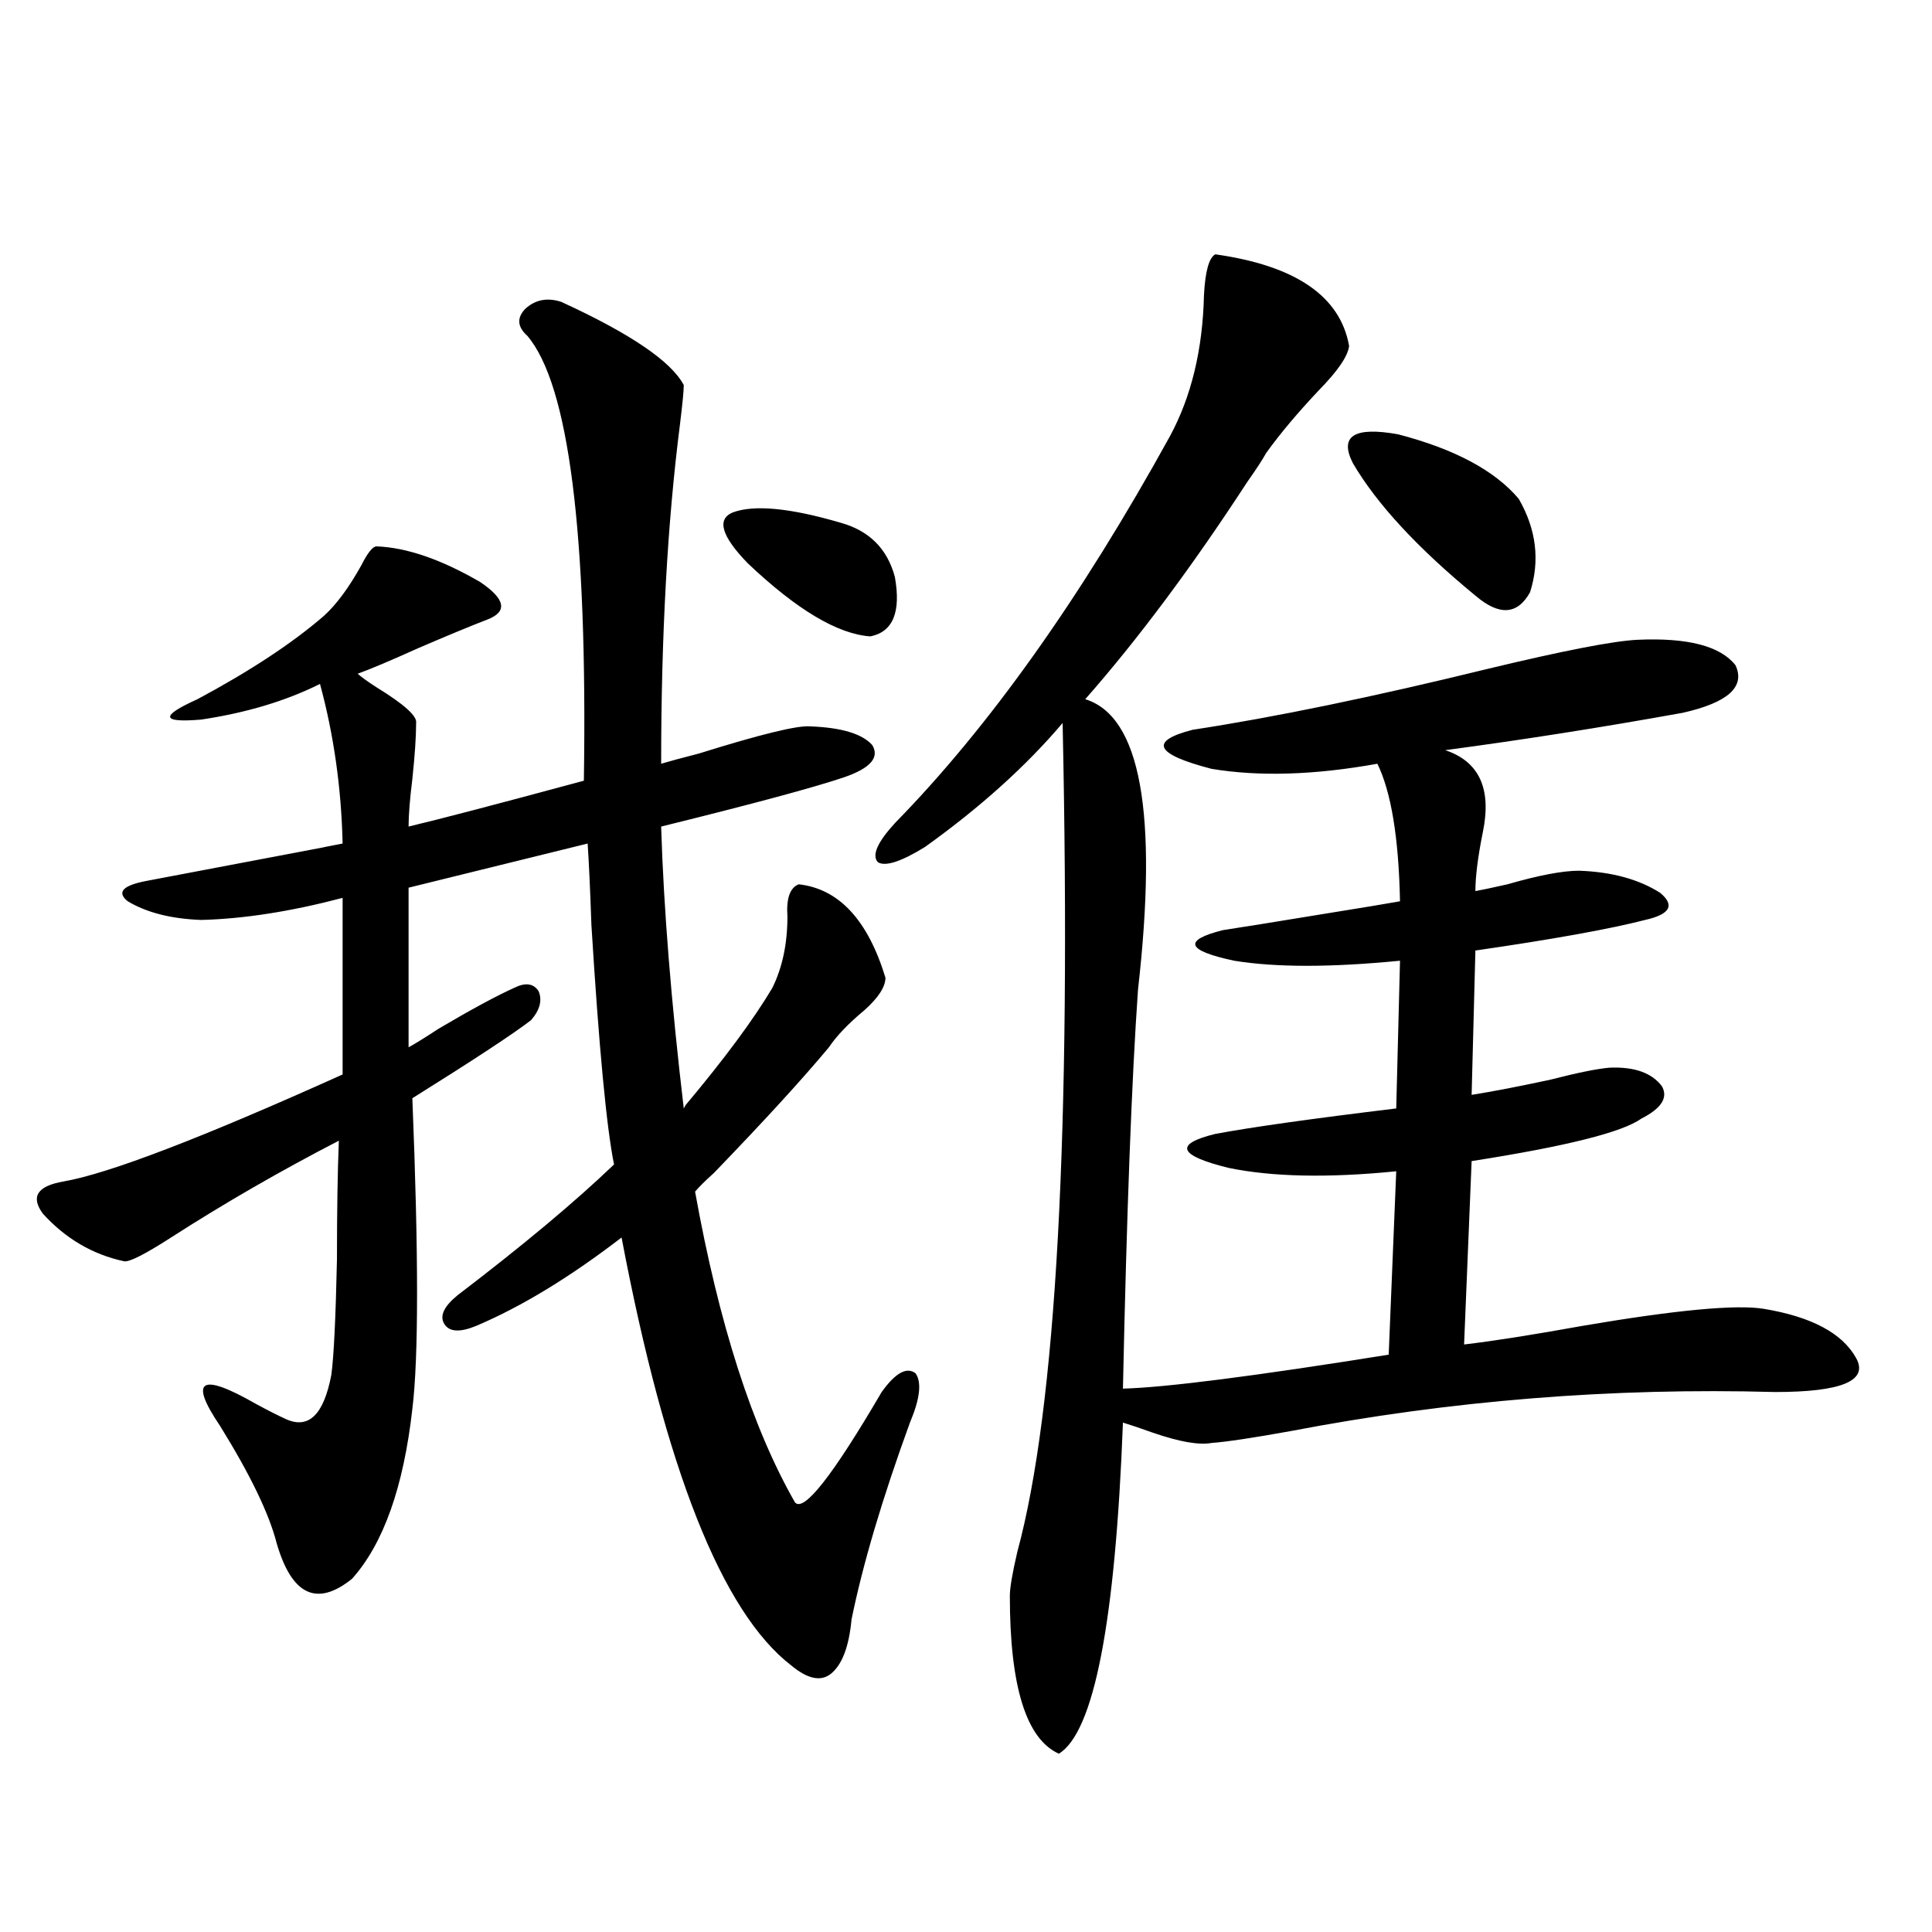
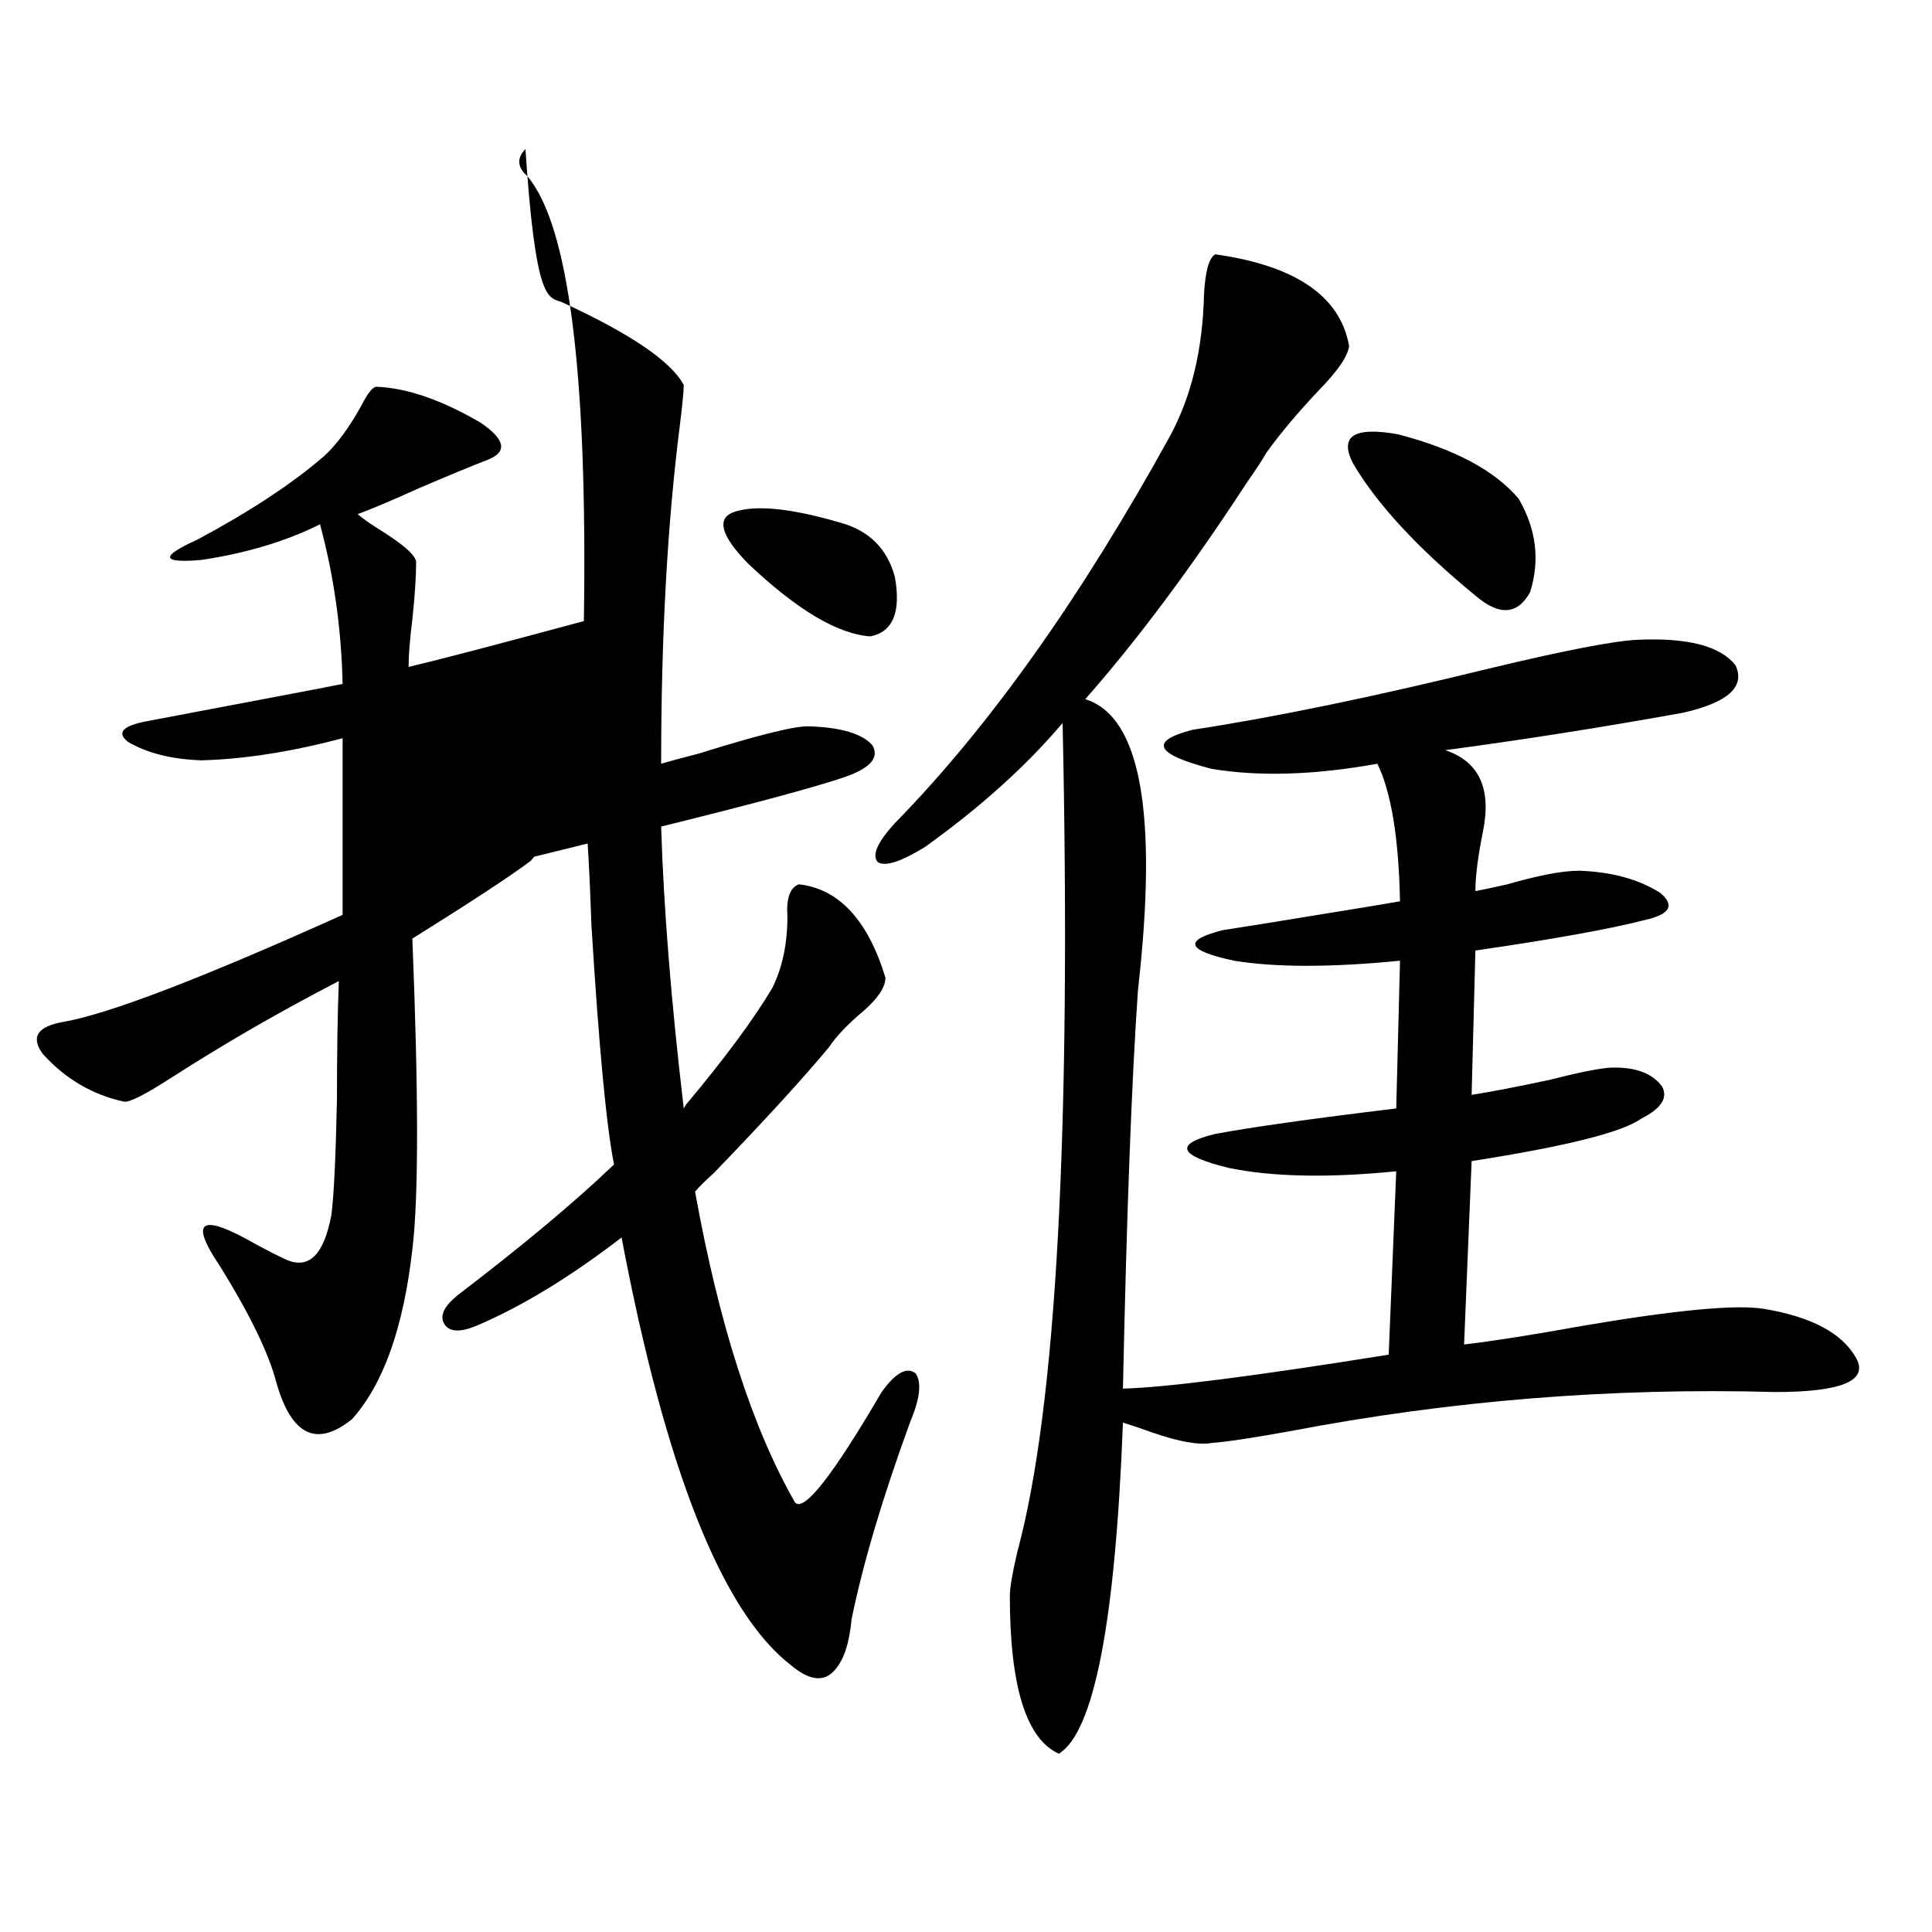
<svg xmlns="http://www.w3.org/2000/svg" version="1.1" id="图层_1" x="0px" y="0px" width="1000px" height="1000px" viewBox="0 0 1000 1000" enable-background="new 0 0 1000 1000" xml:space="preserve">
-   <path d="M290.505,156.246c35.762,16.411,56.904,30.762,63.413,43.066c0,2.939-0.655,9.668-1.951,20.215  c-6.509,50.977-9.756,109.575-9.756,175.781c3.902-1.167,10.396-2.925,19.512-5.273c31.859-9.956,51.051-14.639,57.56-14.063  c16.25,0.591,26.981,3.818,32.194,9.668c3.902,6.455-0.976,12.016-14.634,16.699c-15.609,5.273-47.163,13.774-94.632,25.488  c1.296,42.188,5.198,90.83,11.707,145.898l0.976-1.758c20.152-24.019,35.121-44.234,44.877-60.645  c5.198-10.547,7.805-22.852,7.805-36.914c-0.655-9.366,1.296-14.941,5.854-16.699c20.808,2.348,35.762,18.457,44.877,48.34  c0,4.697-3.582,10.259-10.731,16.699c-8.46,7.031-14.634,13.486-18.536,19.336c-13.658,16.411-33.505,38.095-59.511,65.039  c-4.558,4.106-7.805,7.333-9.756,9.668c12.348,68.555,29.588,122.168,51.706,160.84c4.543,5.273,19.512-13.76,44.877-57.129  c7.149-9.956,13.003-13.184,17.561-9.668c3.247,4.697,2.271,13.184-2.927,25.488c-14.313,39.262-24.39,73.251-30.243,101.953  c-1.311,14.063-4.878,23.428-10.731,28.125c-5.213,4.092-12.042,2.637-20.487-4.395c-35.776-27.548-65.044-101.363-87.803-221.484  c-26.676,20.517-51.706,35.747-75.12,45.703c-8.46,3.516-13.993,3.227-16.585-0.879c-2.606-4.092-0.335-9.077,6.829-14.941  c33.811-25.777,60.807-48.34,80.974-67.676c-3.902-19.336-7.805-60.645-11.707-123.926c-0.655-18.745-1.311-32.808-1.951-42.188  l-92.681,22.852v82.617c3.247-1.758,8.445-4.971,15.609-9.668c16.905-9.956,29.908-16.988,39.023-21.094  c5.854-2.925,10.076-2.334,12.683,1.758c1.951,4.697,0.641,9.668-3.902,14.941c-9.115,7.031-29.603,20.517-61.462,40.43  c3.247,80.859,3.247,134.473,0,160.84c-4.558,40.43-14.969,69.736-31.219,87.891c-18.216,14.653-31.219,8.501-39.023-18.457  c-3.902-15.23-13.658-35.445-29.268-60.645c-16.265-24.019-10.091-27.823,18.536-11.426c6.494,3.516,11.707,6.152,15.609,7.91  c11.707,5.273,19.512-2.334,23.414-22.852c1.296-9.366,2.271-29.292,2.927-59.766c0-24.609,0.32-45.113,0.976-61.523  c-30.578,15.82-59.511,32.52-86.827,50.098c-13.658,8.789-21.798,12.895-24.39,12.305c-16.265-3.516-30.243-11.714-41.95-24.609  c-6.509-8.789-2.927-14.351,10.731-16.699c23.414-4.092,71.538-22.549,144.387-55.371v-91.406  c-26.676,7.031-51.065,10.849-73.169,11.426c-15.609-0.577-28.292-3.804-38.048-9.668c-5.854-4.683-2.606-8.198,9.756-10.547  c12.348-2.334,43.246-8.198,92.681-17.578c-3.262,0.591-0.335,0,8.78-1.758c-0.655-28.702-4.558-56.25-11.707-82.617  c-17.561,8.789-38.048,14.941-61.462,18.457c-20.822,1.758-21.463-1.758-1.951-10.547c27.316-14.639,49.1-29.004,65.364-43.066  c6.494-5.85,13.003-14.639,19.512-26.367c3.247-6.441,5.854-9.668,7.805-9.668c15.609,0.591,33.49,6.743,53.657,18.457  c13.003,8.789,14.299,15.244,3.902,19.336c-9.115,3.516-21.143,8.501-36.097,14.941c-14.313,6.455-24.725,10.849-31.219,13.184  c1.951,1.758,5.198,4.106,9.756,7.031c14.299,8.789,21.128,14.941,20.487,18.457c0,7.031-0.655,16.699-1.951,29.004  c-1.311,10.547-1.951,18.759-1.951,24.609c14.954-3.516,45.197-11.426,90.729-23.73c1.951-128.32-7.805-205.073-29.268-230.273  c-5.213-4.683-5.533-9.366-0.976-14.063C277.167,155.079,283.341,153.912,290.505,156.246z M387.088,291.598  c-13.658-14.063-16.265-22.852-7.805-26.367c11.052-4.092,29.588-2.334,55.608,5.273c14.954,4.106,24.39,13.486,28.292,28.125  c3.247,18.169-0.976,28.427-12.683,30.762C433.581,328.224,412.453,315.631,387.088,291.598z M629.033,131.637  c41.615,5.864,64.709,21.684,69.267,47.461c-0.655,5.273-5.854,12.895-15.609,22.852c-11.066,11.728-20.167,22.563-27.316,32.52  c-1.951,3.516-5.213,8.501-9.756,14.941c-28.627,43.945-56.584,81.45-83.9,112.5c28.612,8.789,37.713,58.887,27.316,150.293  c-3.262,46.294-5.854,115.137-7.805,206.543c22.104-0.577,67.956-6.441,137.558-17.578l3.902-94.922  c-35.121,3.516-64.068,2.939-86.827-1.758c-26.021-6.441-28.292-12.305-6.829-17.578c18.856-3.516,50.075-7.91,93.656-13.184  l1.951-76.465c-35.776,3.516-64.389,3.516-85.852,0c-24.725-5.273-26.676-10.547-5.854-15.82c7.805-1.167,26.006-4.092,54.633-8.789  c18.201-2.925,30.563-4.971,37.072-6.152c-0.655-32.808-4.558-56.538-11.707-71.191c-32.529,5.864-61.142,6.743-85.852,2.637  c-29.268-7.608-32.529-14.351-9.756-20.215c42.271-6.441,93.321-16.988,153.167-31.641c39.023-9.366,64.709-14.351,77.071-14.941  c26.006-1.167,42.926,3.227,50.73,13.184c5.198,11.137-3.902,19.336-27.316,24.609c-42.285,7.622-83.26,14.063-122.924,19.336  c17.561,5.864,24.055,19.927,19.512,42.188c-2.606,12.895-3.902,23.154-3.902,30.762c3.247-0.577,8.78-1.758,16.585-3.516  c16.25-4.683,28.612-7.031,37.072-7.031c16.905,0.591,30.884,4.395,41.95,11.426c7.805,6.455,5.198,11.137-7.805,14.063  c-18.216,4.697-47.483,9.97-87.803,15.82l-1.951,74.707c11.052-1.758,24.71-4.395,40.975-7.91  c13.658-3.516,23.734-5.562,30.243-6.152c13.003-0.577,22.104,2.637,27.316,9.668c3.247,5.864-0.335,11.426-10.731,16.699  c-9.756,7.031-39.023,14.365-87.803,21.973l-3.902,94.922c14.954-1.758,35.441-4.971,61.462-9.668  c48.124-8.198,79.343-11.124,93.656-8.789c24.71,4.106,40.64,12.607,47.804,25.488c6.494,11.728-7.484,17.578-41.95,17.578  c-84.556-2.334-168.136,4.395-250.726,20.215c-19.512,3.516-33.17,5.576-40.975,6.152c-6.509,1.181-16.585-0.577-30.243-5.273  c-6.509-2.334-11.707-4.092-15.609-5.273c-3.902,103.12-14.969,160.249-33.17,171.386c-16.92-7.622-25.365-34.868-25.365-81.738  c0-4.092,1.296-11.714,3.902-22.852c20.152-74.405,27.957-217.378,23.414-428.906c-18.871,22.275-42.605,43.657-71.218,64.16  c-12.362,7.622-20.487,10.259-24.39,7.91c-3.262-3.516-0.335-10.245,8.78-20.215c48.779-49.795,96.248-116.592,142.436-200.391  c11.052-20.503,16.905-44.824,17.561-72.949C623.82,140.426,625.771,133.395,629.033,131.637z M700.251,239.742  c-7.164-14.063,0.641-19.034,23.414-14.941c29.268,7.622,50.075,18.759,62.438,33.398c9.101,15.82,11.052,31.943,5.854,48.34  c-6.509,11.728-15.944,12.305-28.292,1.758C733.741,283.688,712.599,260.836,700.251,239.742z" />
+   <path d="M290.505,156.246c35.762,16.411,56.904,30.762,63.413,43.066c0,2.939-0.655,9.668-1.951,20.215  c-6.509,50.977-9.756,109.575-9.756,175.781c3.902-1.167,10.396-2.925,19.512-5.273c31.859-9.956,51.051-14.639,57.56-14.063  c16.25,0.591,26.981,3.818,32.194,9.668c3.902,6.455-0.976,12.016-14.634,16.699c-15.609,5.273-47.163,13.774-94.632,25.488  c1.296,42.188,5.198,90.83,11.707,145.898l0.976-1.758c20.152-24.019,35.121-44.234,44.877-60.645  c5.198-10.547,7.805-22.852,7.805-36.914c-0.655-9.366,1.296-14.941,5.854-16.699c20.808,2.348,35.762,18.457,44.877,48.34  c0,4.697-3.582,10.259-10.731,16.699c-8.46,7.031-14.634,13.486-18.536,19.336c-13.658,16.411-33.505,38.095-59.511,65.039  c-4.558,4.106-7.805,7.333-9.756,9.668c12.348,68.555,29.588,122.168,51.706,160.84c4.543,5.273,19.512-13.76,44.877-57.129  c7.149-9.956,13.003-13.184,17.561-9.668c3.247,4.697,2.271,13.184-2.927,25.488c-14.313,39.262-24.39,73.251-30.243,101.953  c-1.311,14.063-4.878,23.428-10.731,28.125c-5.213,4.092-12.042,2.637-20.487-4.395c-35.776-27.548-65.044-101.363-87.803-221.484  c-26.676,20.517-51.706,35.747-75.12,45.703c-8.46,3.516-13.993,3.227-16.585-0.879c-2.606-4.092-0.335-9.077,6.829-14.941  c33.811-25.777,60.807-48.34,80.974-67.676c-3.902-19.336-7.805-60.645-11.707-123.926c-0.655-18.745-1.311-32.808-1.951-42.188  l-92.681,22.852c3.247-1.758,8.445-4.971,15.609-9.668c16.905-9.956,29.908-16.988,39.023-21.094  c5.854-2.925,10.076-2.334,12.683,1.758c1.951,4.697,0.641,9.668-3.902,14.941c-9.115,7.031-29.603,20.517-61.462,40.43  c3.247,80.859,3.247,134.473,0,160.84c-4.558,40.43-14.969,69.736-31.219,87.891c-18.216,14.653-31.219,8.501-39.023-18.457  c-3.902-15.23-13.658-35.445-29.268-60.645c-16.265-24.019-10.091-27.823,18.536-11.426c6.494,3.516,11.707,6.152,15.609,7.91  c11.707,5.273,19.512-2.334,23.414-22.852c1.296-9.366,2.271-29.292,2.927-59.766c0-24.609,0.32-45.113,0.976-61.523  c-30.578,15.82-59.511,32.52-86.827,50.098c-13.658,8.789-21.798,12.895-24.39,12.305c-16.265-3.516-30.243-11.714-41.95-24.609  c-6.509-8.789-2.927-14.351,10.731-16.699c23.414-4.092,71.538-22.549,144.387-55.371v-91.406  c-26.676,7.031-51.065,10.849-73.169,11.426c-15.609-0.577-28.292-3.804-38.048-9.668c-5.854-4.683-2.606-8.198,9.756-10.547  c12.348-2.334,43.246-8.198,92.681-17.578c-3.262,0.591-0.335,0,8.78-1.758c-0.655-28.702-4.558-56.25-11.707-82.617  c-17.561,8.789-38.048,14.941-61.462,18.457c-20.822,1.758-21.463-1.758-1.951-10.547c27.316-14.639,49.1-29.004,65.364-43.066  c6.494-5.85,13.003-14.639,19.512-26.367c3.247-6.441,5.854-9.668,7.805-9.668c15.609,0.591,33.49,6.743,53.657,18.457  c13.003,8.789,14.299,15.244,3.902,19.336c-9.115,3.516-21.143,8.501-36.097,14.941c-14.313,6.455-24.725,10.849-31.219,13.184  c1.951,1.758,5.198,4.106,9.756,7.031c14.299,8.789,21.128,14.941,20.487,18.457c0,7.031-0.655,16.699-1.951,29.004  c-1.311,10.547-1.951,18.759-1.951,24.609c14.954-3.516,45.197-11.426,90.729-23.73c1.951-128.32-7.805-205.073-29.268-230.273  c-5.213-4.683-5.533-9.366-0.976-14.063C277.167,155.079,283.341,153.912,290.505,156.246z M387.088,291.598  c-13.658-14.063-16.265-22.852-7.805-26.367c11.052-4.092,29.588-2.334,55.608,5.273c14.954,4.106,24.39,13.486,28.292,28.125  c3.247,18.169-0.976,28.427-12.683,30.762C433.581,328.224,412.453,315.631,387.088,291.598z M629.033,131.637  c41.615,5.864,64.709,21.684,69.267,47.461c-0.655,5.273-5.854,12.895-15.609,22.852c-11.066,11.728-20.167,22.563-27.316,32.52  c-1.951,3.516-5.213,8.501-9.756,14.941c-28.627,43.945-56.584,81.45-83.9,112.5c28.612,8.789,37.713,58.887,27.316,150.293  c-3.262,46.294-5.854,115.137-7.805,206.543c22.104-0.577,67.956-6.441,137.558-17.578l3.902-94.922  c-35.121,3.516-64.068,2.939-86.827-1.758c-26.021-6.441-28.292-12.305-6.829-17.578c18.856-3.516,50.075-7.91,93.656-13.184  l1.951-76.465c-35.776,3.516-64.389,3.516-85.852,0c-24.725-5.273-26.676-10.547-5.854-15.82c7.805-1.167,26.006-4.092,54.633-8.789  c18.201-2.925,30.563-4.971,37.072-6.152c-0.655-32.808-4.558-56.538-11.707-71.191c-32.529,5.864-61.142,6.743-85.852,2.637  c-29.268-7.608-32.529-14.351-9.756-20.215c42.271-6.441,93.321-16.988,153.167-31.641c39.023-9.366,64.709-14.351,77.071-14.941  c26.006-1.167,42.926,3.227,50.73,13.184c5.198,11.137-3.902,19.336-27.316,24.609c-42.285,7.622-83.26,14.063-122.924,19.336  c17.561,5.864,24.055,19.927,19.512,42.188c-2.606,12.895-3.902,23.154-3.902,30.762c3.247-0.577,8.78-1.758,16.585-3.516  c16.25-4.683,28.612-7.031,37.072-7.031c16.905,0.591,30.884,4.395,41.95,11.426c7.805,6.455,5.198,11.137-7.805,14.063  c-18.216,4.697-47.483,9.97-87.803,15.82l-1.951,74.707c11.052-1.758,24.71-4.395,40.975-7.91  c13.658-3.516,23.734-5.562,30.243-6.152c13.003-0.577,22.104,2.637,27.316,9.668c3.247,5.864-0.335,11.426-10.731,16.699  c-9.756,7.031-39.023,14.365-87.803,21.973l-3.902,94.922c14.954-1.758,35.441-4.971,61.462-9.668  c48.124-8.198,79.343-11.124,93.656-8.789c24.71,4.106,40.64,12.607,47.804,25.488c6.494,11.728-7.484,17.578-41.95,17.578  c-84.556-2.334-168.136,4.395-250.726,20.215c-19.512,3.516-33.17,5.576-40.975,6.152c-6.509,1.181-16.585-0.577-30.243-5.273  c-6.509-2.334-11.707-4.092-15.609-5.273c-3.902,103.12-14.969,160.249-33.17,171.386c-16.92-7.622-25.365-34.868-25.365-81.738  c0-4.092,1.296-11.714,3.902-22.852c20.152-74.405,27.957-217.378,23.414-428.906c-18.871,22.275-42.605,43.657-71.218,64.16  c-12.362,7.622-20.487,10.259-24.39,7.91c-3.262-3.516-0.335-10.245,8.78-20.215c48.779-49.795,96.248-116.592,142.436-200.391  c11.052-20.503,16.905-44.824,17.561-72.949C623.82,140.426,625.771,133.395,629.033,131.637z M700.251,239.742  c-7.164-14.063,0.641-19.034,23.414-14.941c29.268,7.622,50.075,18.759,62.438,33.398c9.101,15.82,11.052,31.943,5.854,48.34  c-6.509,11.728-15.944,12.305-28.292,1.758C733.741,283.688,712.599,260.836,700.251,239.742z" />
</svg>